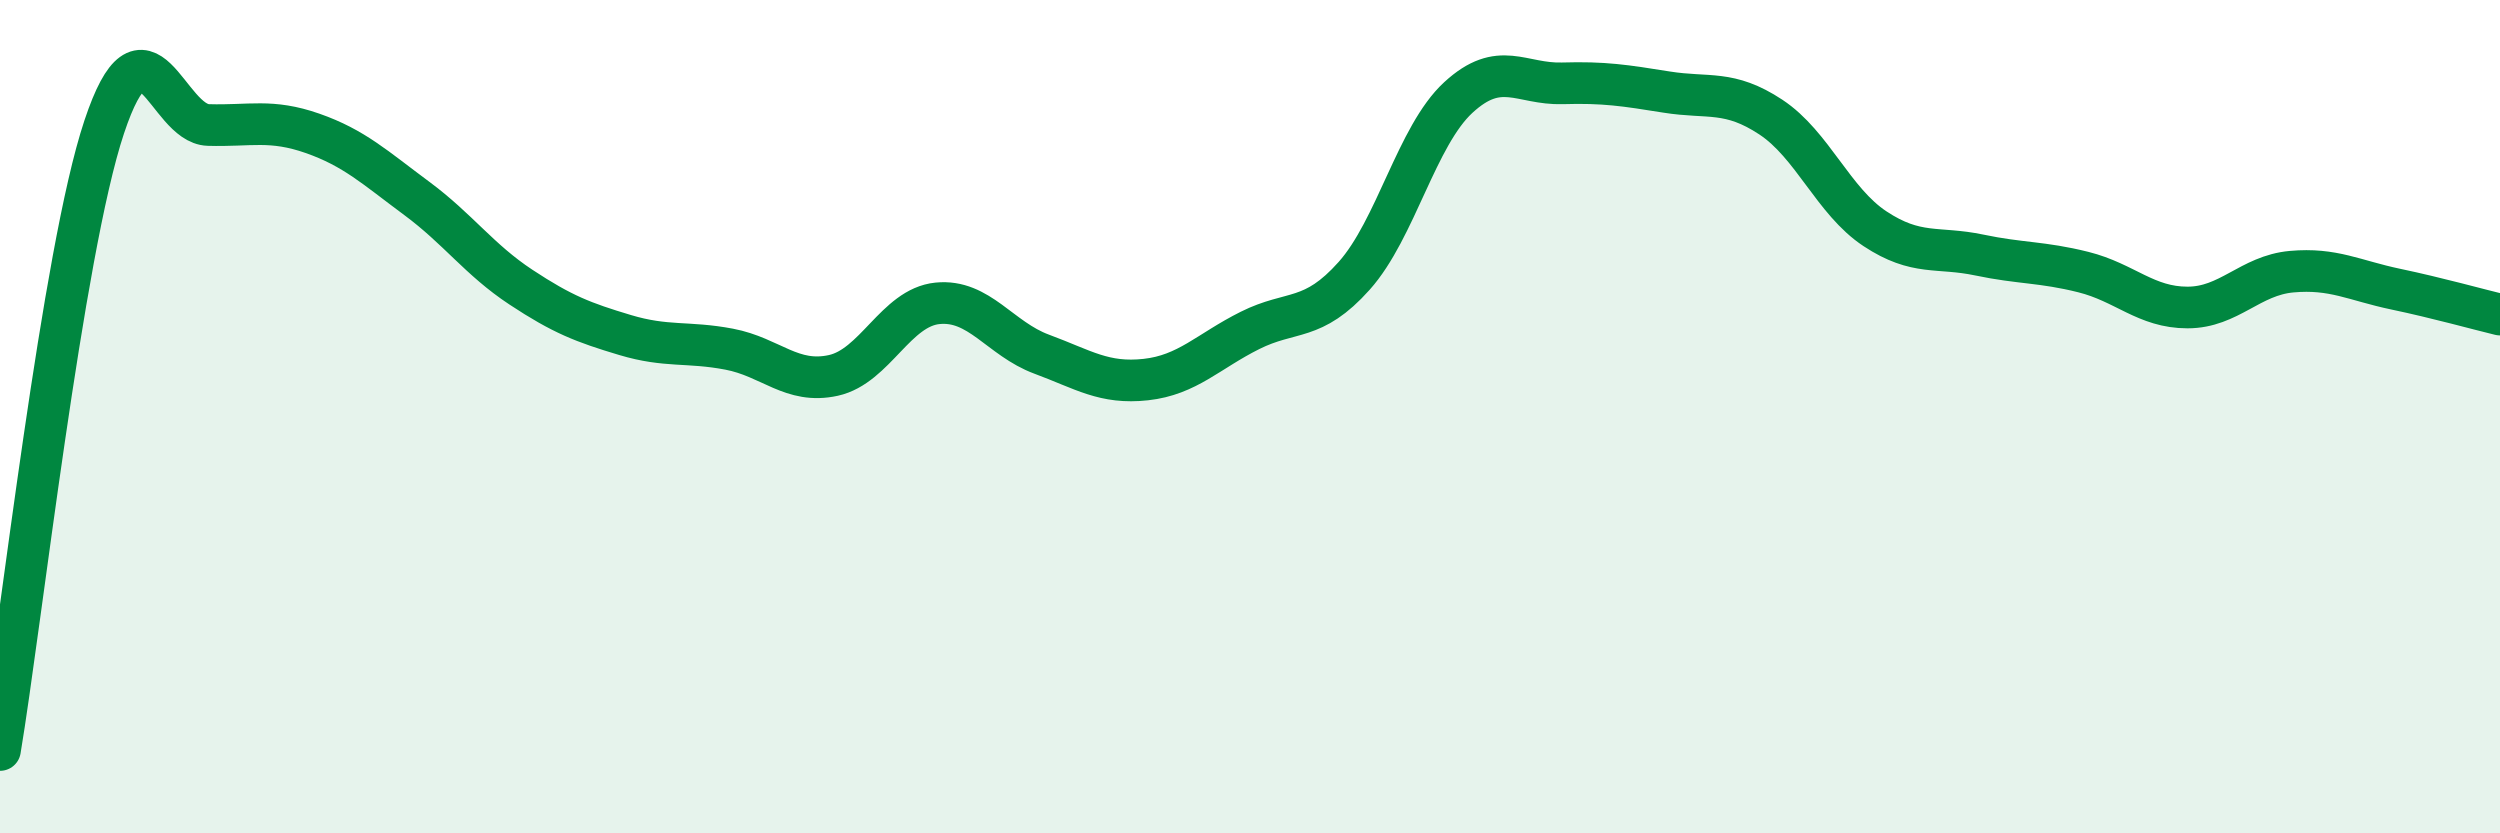
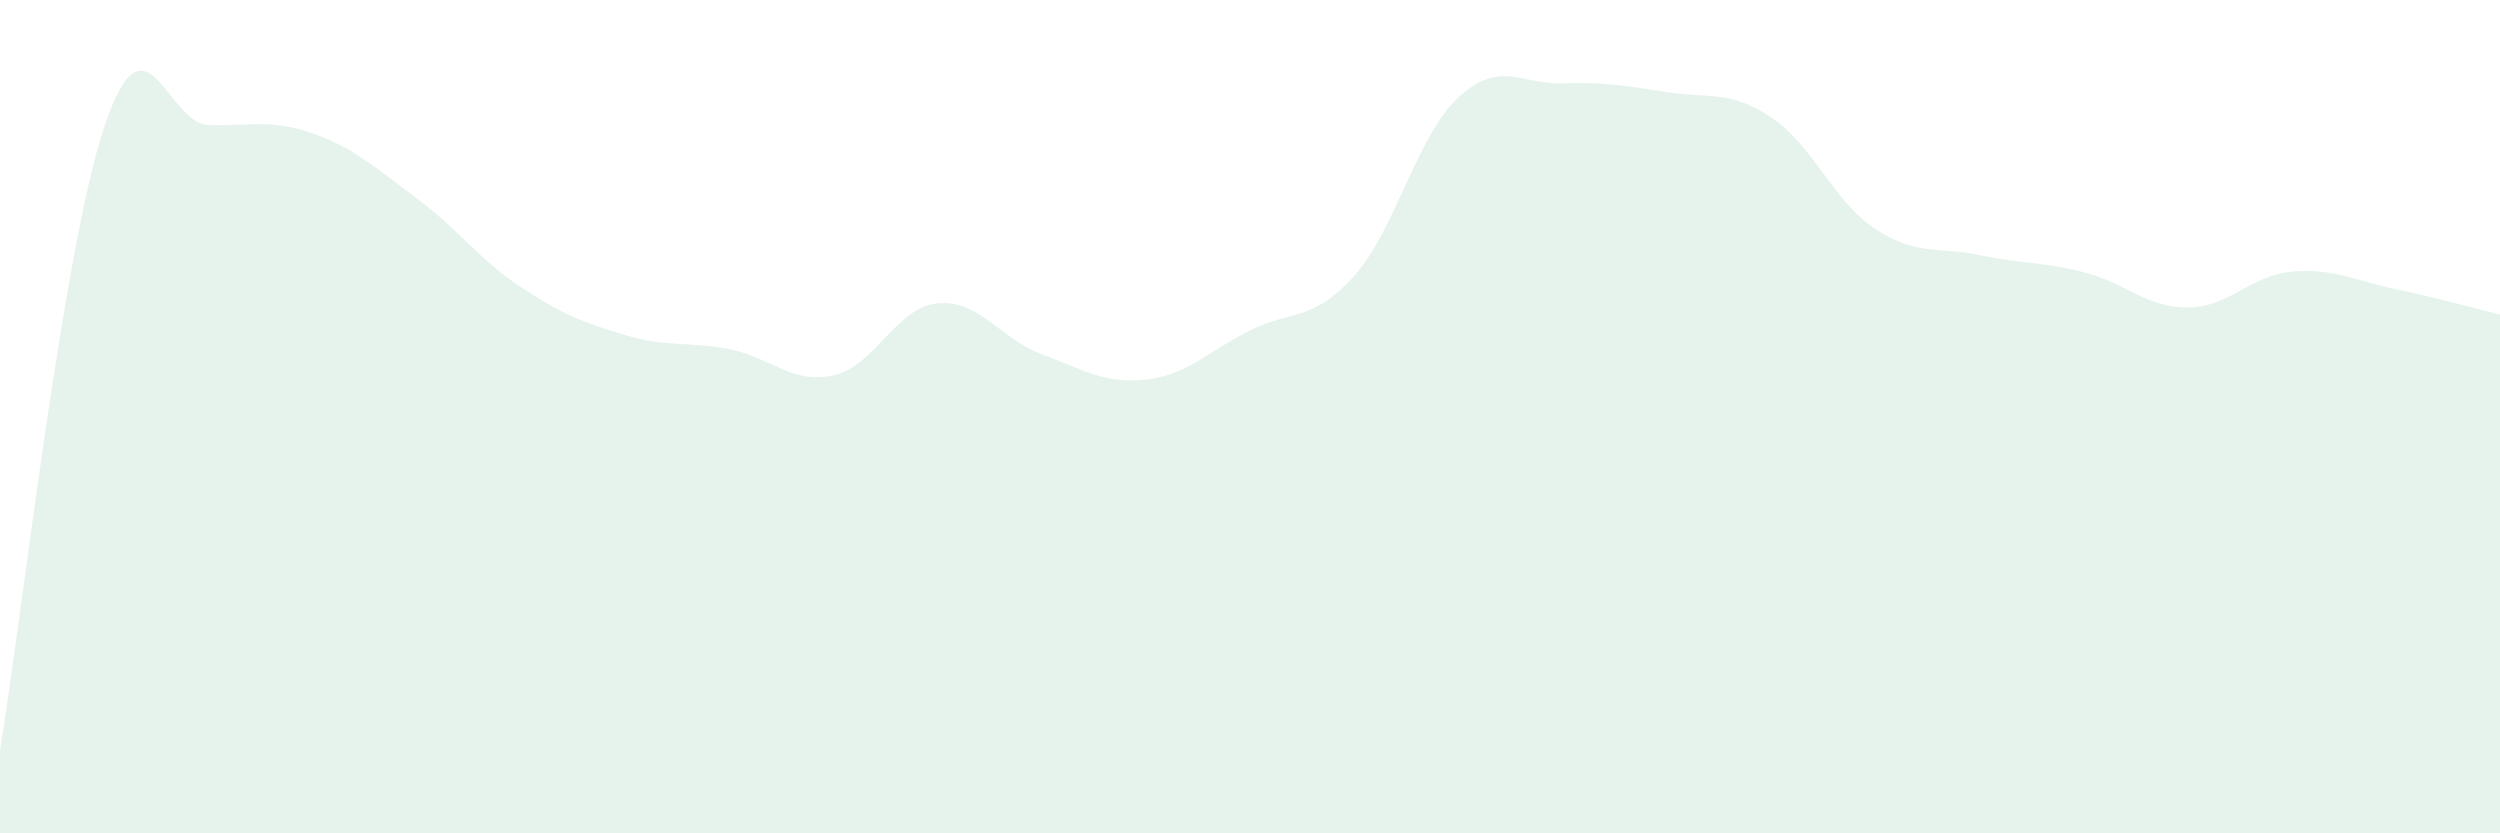
<svg xmlns="http://www.w3.org/2000/svg" width="60" height="20" viewBox="0 0 60 20">
  <path d="M 0,18 C 0.5,15.01 1.5,6.05 2.5,3.05 C 3.5,0.05 4,2.97 5,3 C 6,3.03 6.5,2.85 7.5,3.2 C 8.5,3.55 9,4.02 10,4.76 C 11,5.5 11.5,6.23 12.5,6.89 C 13.5,7.55 14,7.74 15,8.04 C 16,8.34 16.5,8.19 17.5,8.38 C 18.5,8.57 19,9.23 20,9.01 C 21,8.79 21.5,7.38 22.5,7.28 C 23.5,7.18 24,8.13 25,8.5 C 26,8.87 26.5,9.22 27.5,9.11 C 28.5,9 29,8.43 30,7.93 C 31,7.43 31.5,7.74 32.5,6.62 C 33.5,5.5 34,3.26 35,2.34 C 36,1.42 36.5,2.03 37.5,2 C 38.5,1.97 39,2.05 40,2.21 C 41,2.37 41.5,2.15 42.5,2.81 C 43.5,3.47 44,4.83 45,5.49 C 46,6.15 46.5,5.91 47.5,6.12 C 48.5,6.33 49,6.28 50,6.53 C 51,6.78 51.5,7.38 52.5,7.38 C 53.5,7.38 54,6.61 55,6.52 C 56,6.43 56.5,6.73 57.5,6.94 C 58.5,7.15 59.5,7.43 60,7.55L60 20L0 20Z" fill="#008740" opacity="0.1" stroke-linecap="round" stroke-linejoin="round" />
-   <path d="M 0,18 C 0.5,15.01 1.5,6.05 2.5,3.05 C 3.5,0.05 4,2.97 5,3 C 6,3.03 6.5,2.85 7.5,3.2 C 8.5,3.55 9,4.02 10,4.76 C 11,5.5 11.5,6.23 12.5,6.89 C 13.5,7.55 14,7.74 15,8.04 C 16,8.34 16.5,8.19 17.5,8.38 C 18.5,8.57 19,9.23 20,9.01 C 21,8.79 21.5,7.38 22.5,7.28 C 23.5,7.18 24,8.13 25,8.5 C 26,8.87 26.5,9.22 27.5,9.11 C 28.5,9 29,8.43 30,7.93 C 31,7.43 31.5,7.74 32.5,6.62 C 33.5,5.5 34,3.26 35,2.34 C 36,1.42 36.5,2.03 37.5,2 C 38.5,1.97 39,2.05 40,2.21 C 41,2.37 41.5,2.15 42.5,2.81 C 43.5,3.47 44,4.83 45,5.49 C 46,6.15 46.5,5.91 47.5,6.12 C 48.5,6.33 49,6.28 50,6.53 C 51,6.78 51.5,7.38 52.5,7.38 C 53.5,7.38 54,6.61 55,6.52 C 56,6.43 56.5,6.73 57.5,6.94 C 58.5,7.15 59.5,7.43 60,7.55" stroke="#008740" stroke-width="1" fill="none" stroke-linecap="round" stroke-linejoin="round" />
</svg>